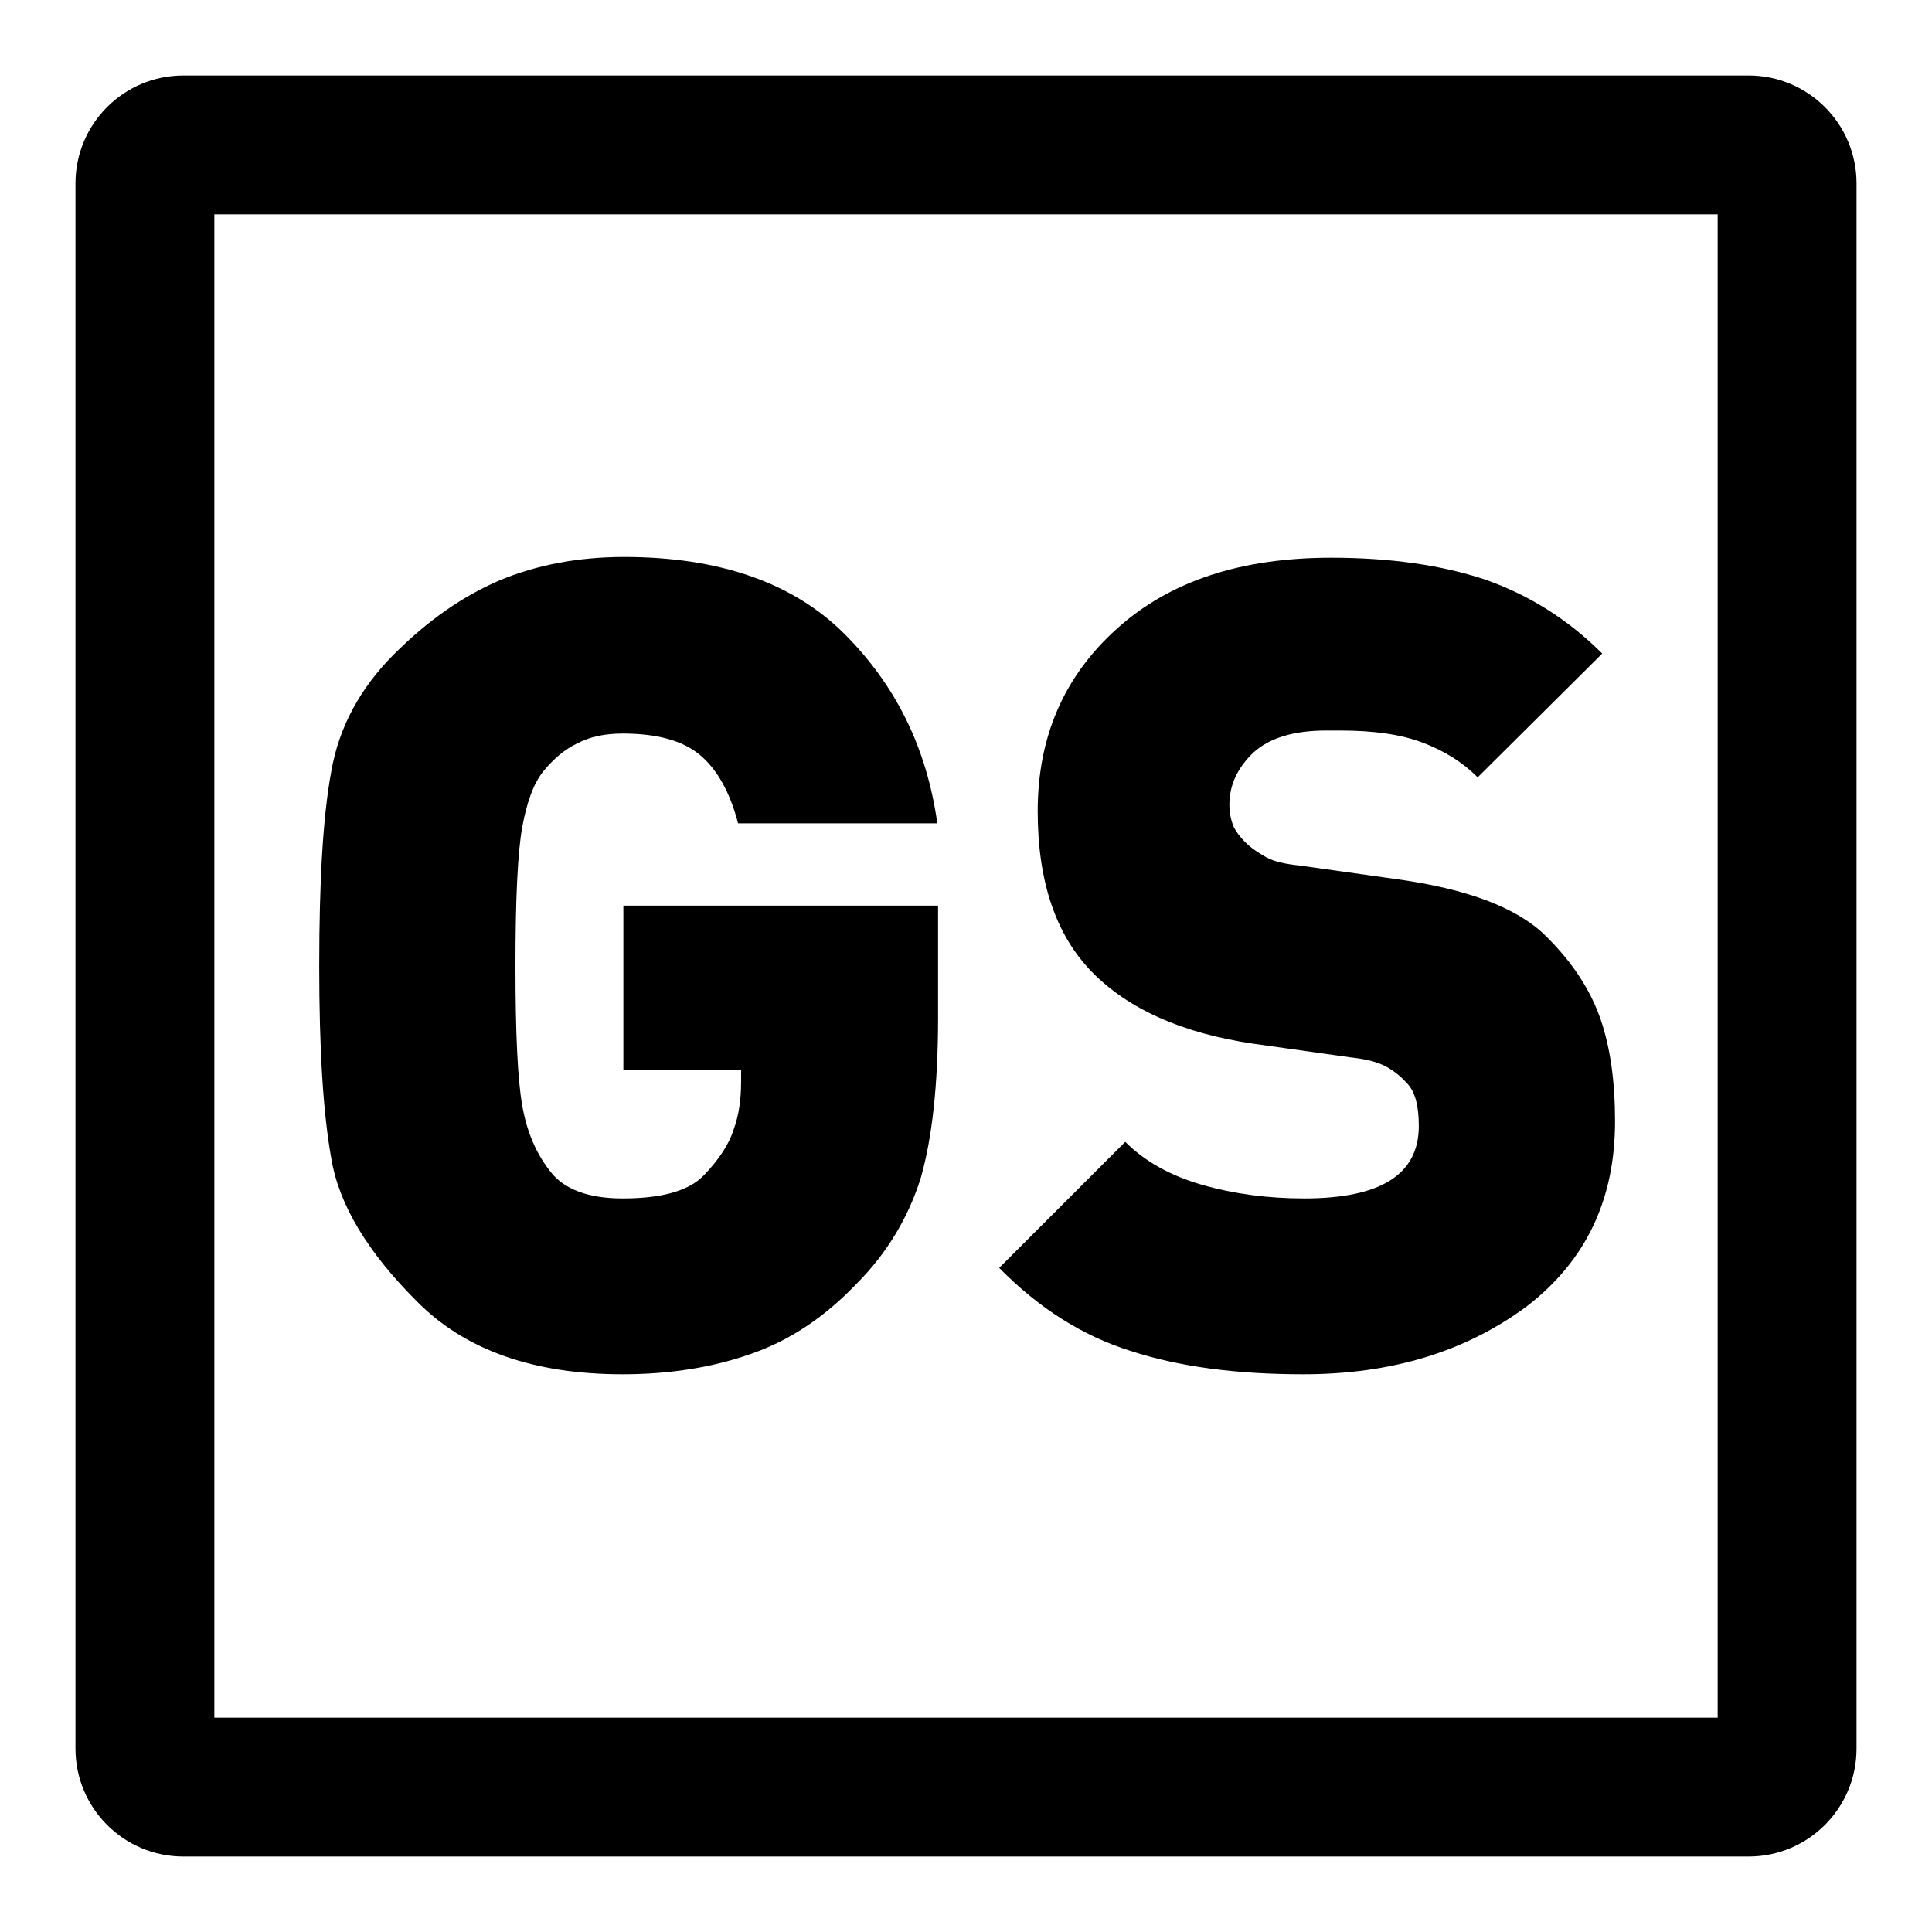
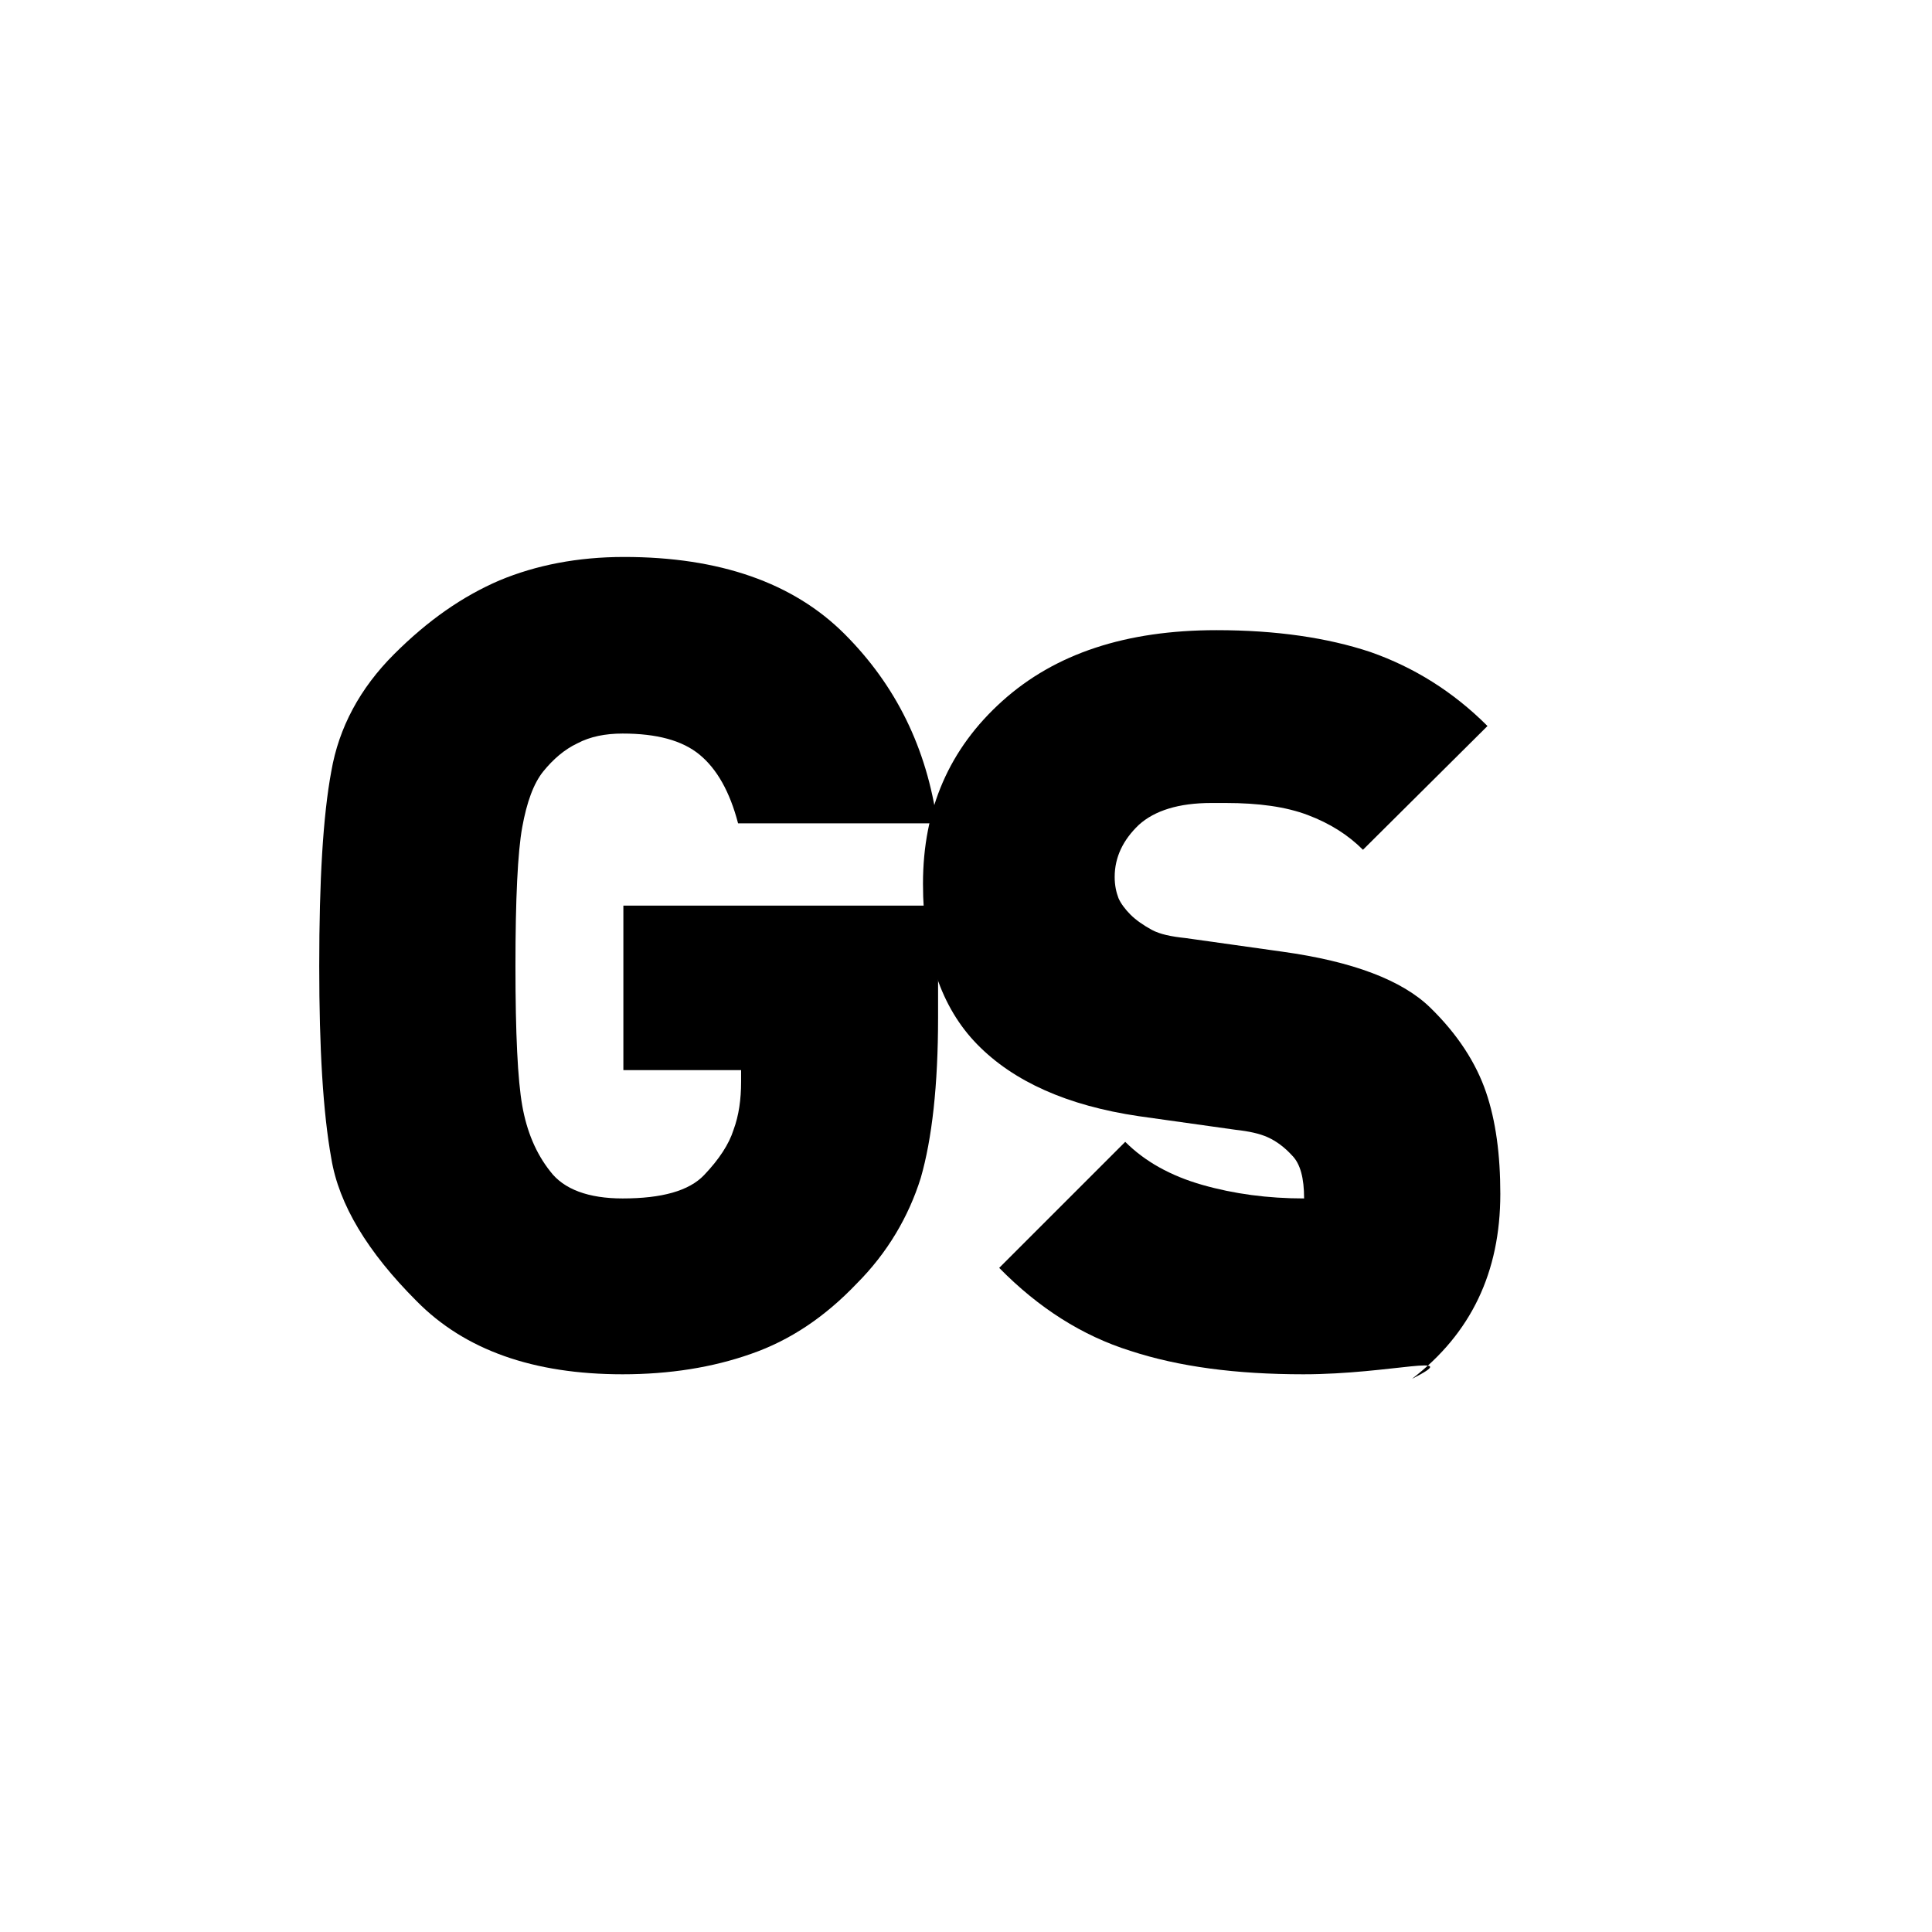
<svg xmlns="http://www.w3.org/2000/svg" version="1.1" x="0px" y="0px" viewBox="0 0 256 256" enable-background="new 0 0 256 256" xml:space="preserve">
  <g>
    <g>
-       <path fill="#000000" d="M227.6,28.4v199.2H28.4V28.4H227.6 M231.7,10H24.3C16.4,10,10,16.4,10,24.3v207.4c0,7.9,6.4,14.3,14.3,14.3h207.4c7.9,0,14.3-6.4,14.3-14.3V24.3C246,16.4,239.6,10,231.7,10L231.7,10z" />
      <path fill="#000000" d="M113.5,170.1c-4.2,4.4-8.8,7.5-14,9.3c-5.1,1.8-10.8,2.7-17,2.7c-11.8,0-20.9-3.2-27.3-9.7c-6.5-6.5-10.3-12.8-11.3-18.9c-1.1-6.1-1.6-14.6-1.6-25.5c0-11.3,0.5-19.9,1.6-25.8c1-5.8,3.8-11,8.3-15.5c4.5-4.5,9.1-7.7,14-9.8c4.8-2,10.3-3.1,16.5-3.1c12.6,0,22.4,3.4,29.2,10.2c6.8,6.8,10.9,15.1,12.3,25.1H97.8c-1.1-4.2-2.8-7.2-5.1-9.1c-2.3-1.9-5.7-2.8-10.2-2.8c-2.3,0-4.3,0.4-6,1.3c-1.7,0.8-3.2,2.1-4.5,3.7c-1.3,1.6-2.2,4.1-2.8,7.4c-0.6,3.3-0.9,9.5-0.9,18.4c0,9,0.3,15.1,0.9,18.5c0.6,3.4,1.8,6.3,3.7,8.7c1.8,2.4,5.1,3.6,9.6,3.6c5.2,0,8.8-1,10.8-3.1s3.3-4.1,3.9-6c0.7-1.9,1-4,1-6.4v-1.5H82.6V120h41.7v14.8c0,9-0.8,16.1-2.3,21.3C120.4,161.2,117.6,166,113.5,170.1z" />
-       <path fill="#000000" d="M172.7,182.1c-8.9,0-16.5-1-22.9-3.1c-6.4-2-12.2-5.7-17.4-11l16.7-16.7c2.6,2.6,6,4.5,10.2,5.7c4.2,1.2,8.7,1.8,13.5,1.8c10.2,0,15.2-3.2,15.2-9.6c0-2.7-0.5-4.6-1.6-5.7c-1-1.1-2.1-1.9-3.2-2.4c-1.1-0.5-2.5-0.8-4.3-1l-12.8-1.8c-9.5-1.4-16.6-4.6-21.4-9.5c-4.8-4.9-7.2-12-7.2-21.3c0-9.9,3.5-17.9,10.5-24.2c7-6.3,16.4-9.4,28.4-9.4c7.9,0,14.7,1,20.4,2.9c5.7,2,10.9,5.2,15.5,9.8l-16.5,16.4c-2-2-4.4-3.5-7.3-4.6c-2.9-1.1-6.5-1.6-10.9-1.6h-1.9c-4.3,0-7.5,1-9.6,2.9c-2.1,2-3.2,4.3-3.2,6.9c0,1.1,0.2,2,0.5,2.8c0.3,0.7,0.9,1.5,1.6,2.2c0.7,0.7,1.7,1.4,2.8,2c1.1,0.6,2.6,0.9,4.5,1.1l12.8,1.8c9.4,1.3,15.9,3.8,19.6,7.4c3.7,3.6,6.1,7.4,7.4,11.2c1.3,3.8,1.9,8.3,1.9,13.5c0,10.4-3.9,18.5-11.7,24.5C194.2,179.1,184.4,182.1,172.7,182.1z" />
+       <path fill="#000000" d="M172.7,182.1c-8.9,0-16.5-1-22.9-3.1c-6.4-2-12.2-5.7-17.4-11l16.7-16.7c2.6,2.6,6,4.5,10.2,5.7c4.2,1.2,8.7,1.8,13.5,1.8c0-2.7-0.5-4.6-1.6-5.7c-1-1.1-2.1-1.9-3.2-2.4c-1.1-0.5-2.5-0.8-4.3-1l-12.8-1.8c-9.5-1.4-16.6-4.6-21.4-9.5c-4.8-4.9-7.2-12-7.2-21.3c0-9.9,3.5-17.9,10.5-24.2c7-6.3,16.4-9.4,28.4-9.4c7.9,0,14.7,1,20.4,2.9c5.7,2,10.9,5.2,15.5,9.8l-16.5,16.4c-2-2-4.4-3.5-7.3-4.6c-2.9-1.1-6.5-1.6-10.9-1.6h-1.9c-4.3,0-7.5,1-9.6,2.9c-2.1,2-3.2,4.3-3.2,6.9c0,1.1,0.2,2,0.5,2.8c0.3,0.7,0.9,1.5,1.6,2.2c0.7,0.7,1.7,1.4,2.8,2c1.1,0.6,2.6,0.9,4.5,1.1l12.8,1.8c9.4,1.3,15.9,3.8,19.6,7.4c3.7,3.6,6.1,7.4,7.4,11.2c1.3,3.8,1.9,8.3,1.9,13.5c0,10.4-3.9,18.5-11.7,24.5C194.2,179.1,184.4,182.1,172.7,182.1z" />
    </g>
  </g>
</svg>